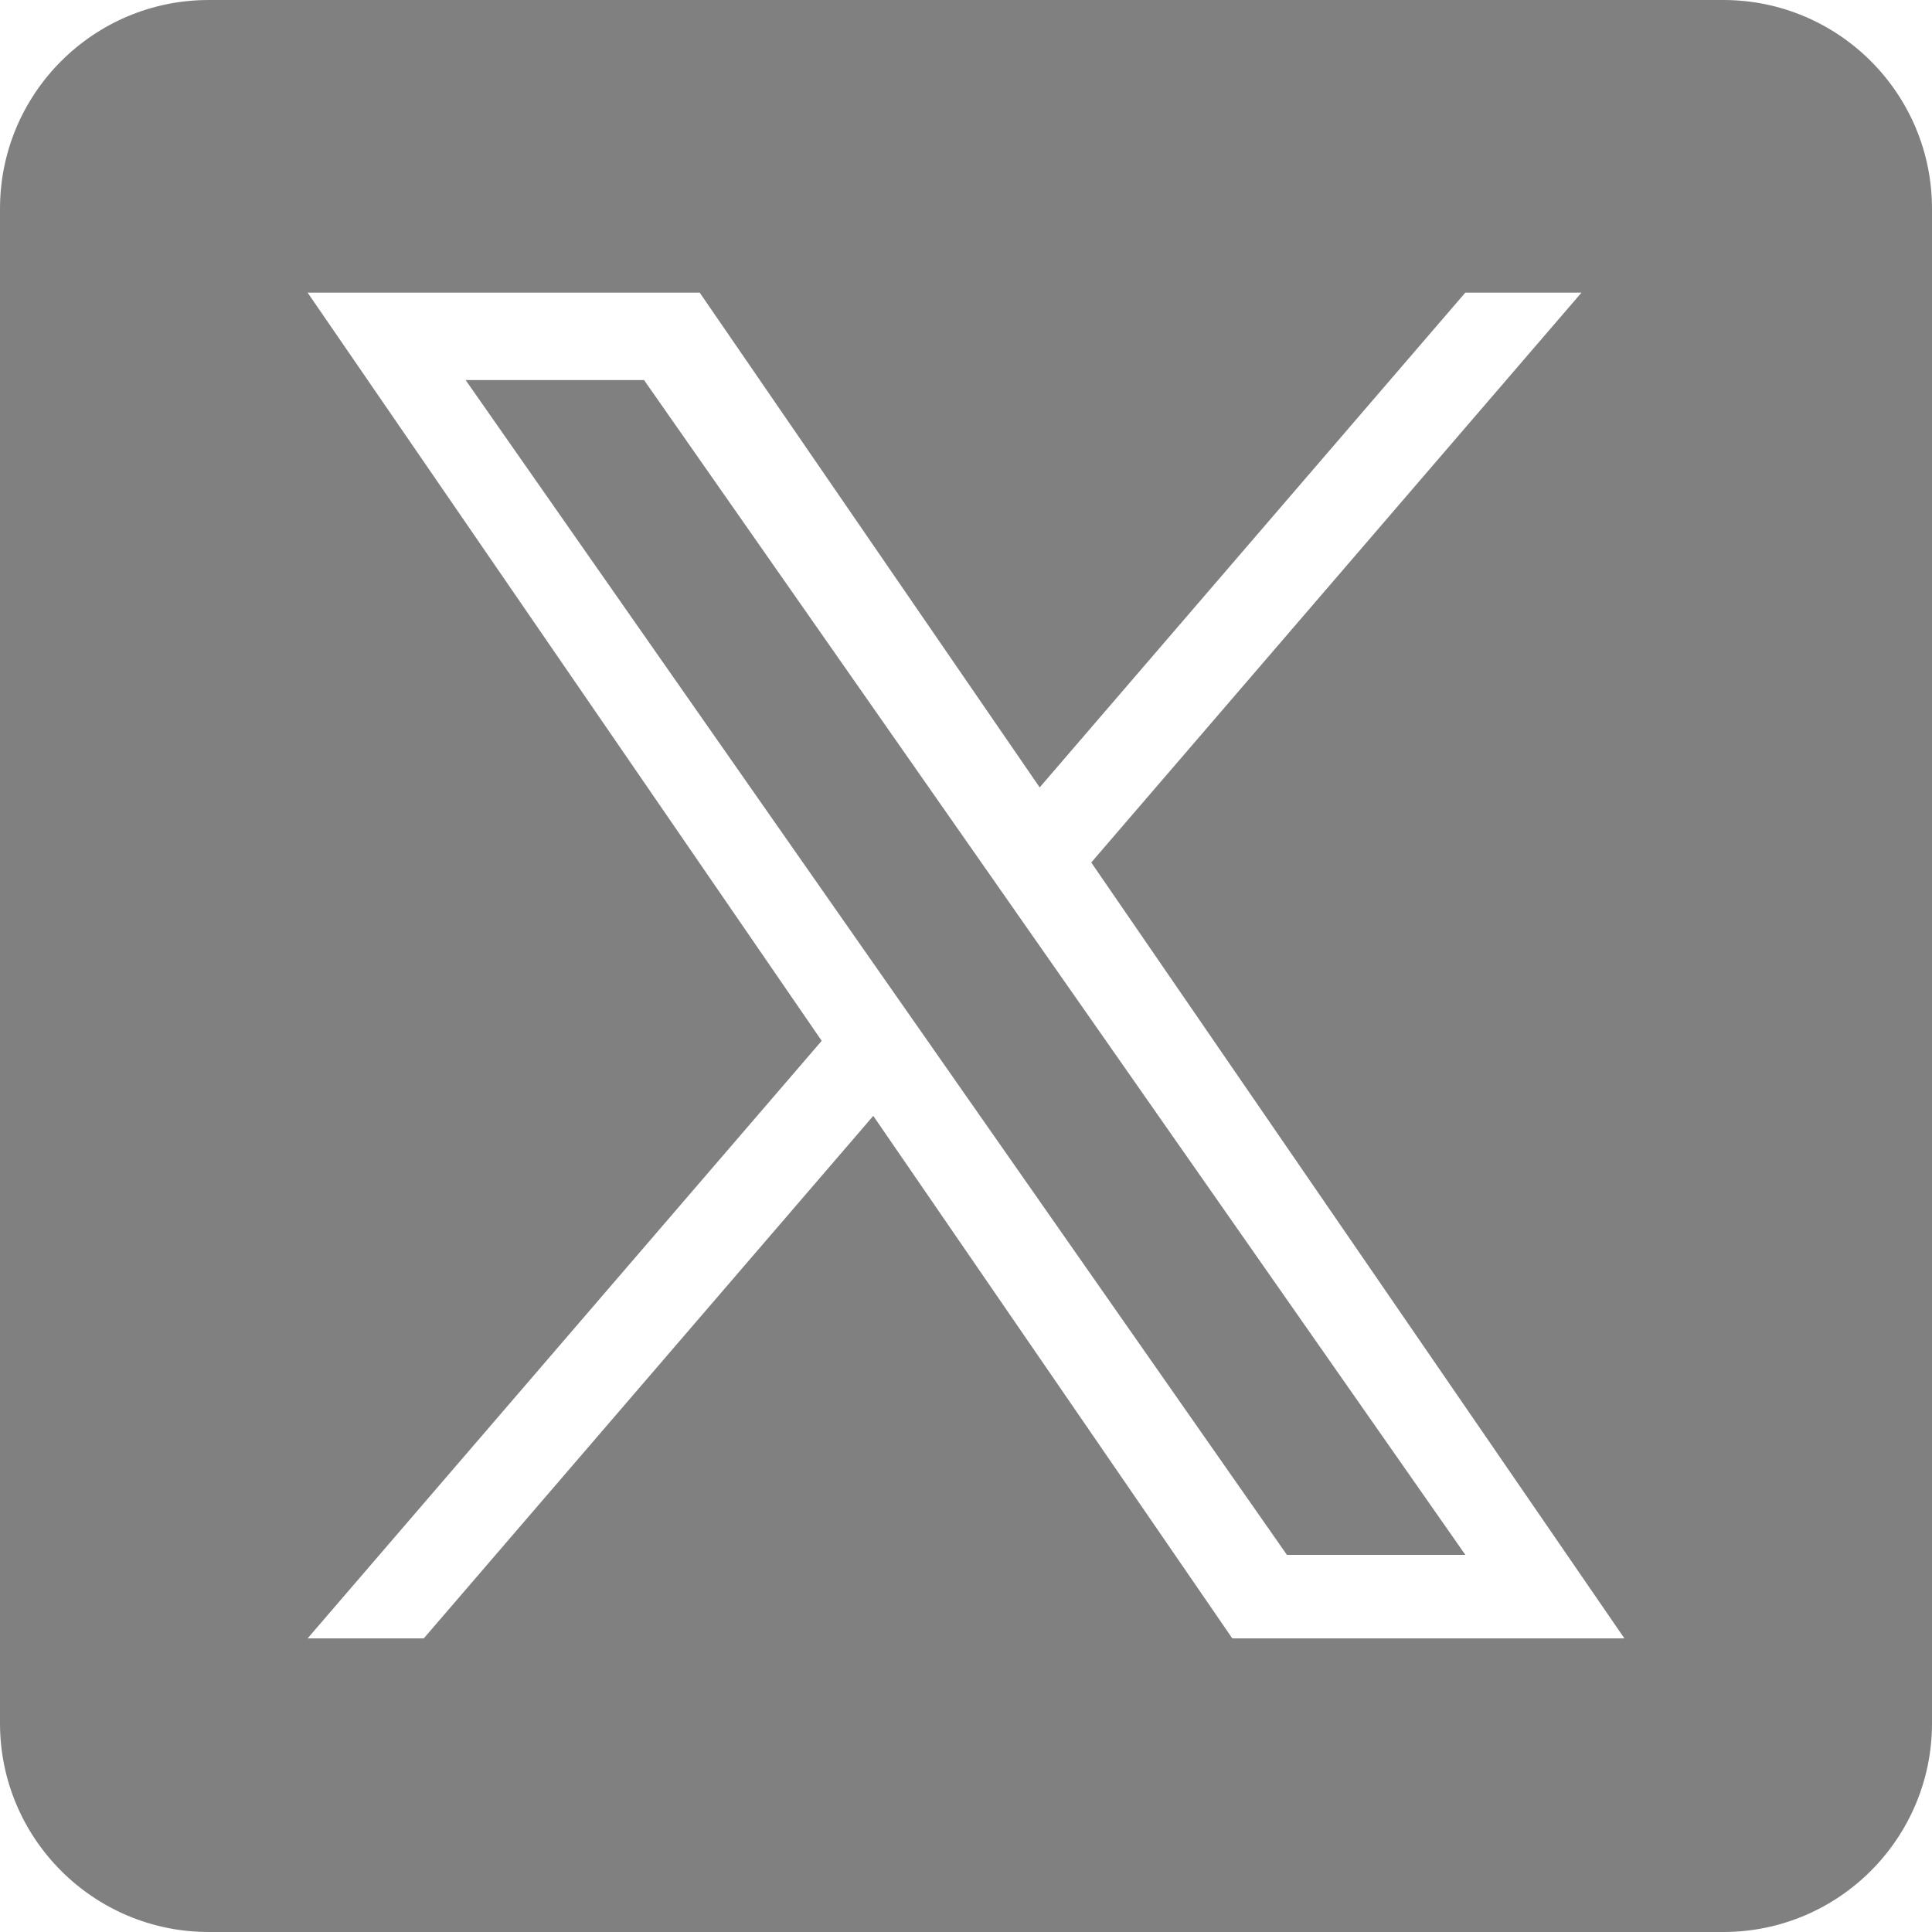
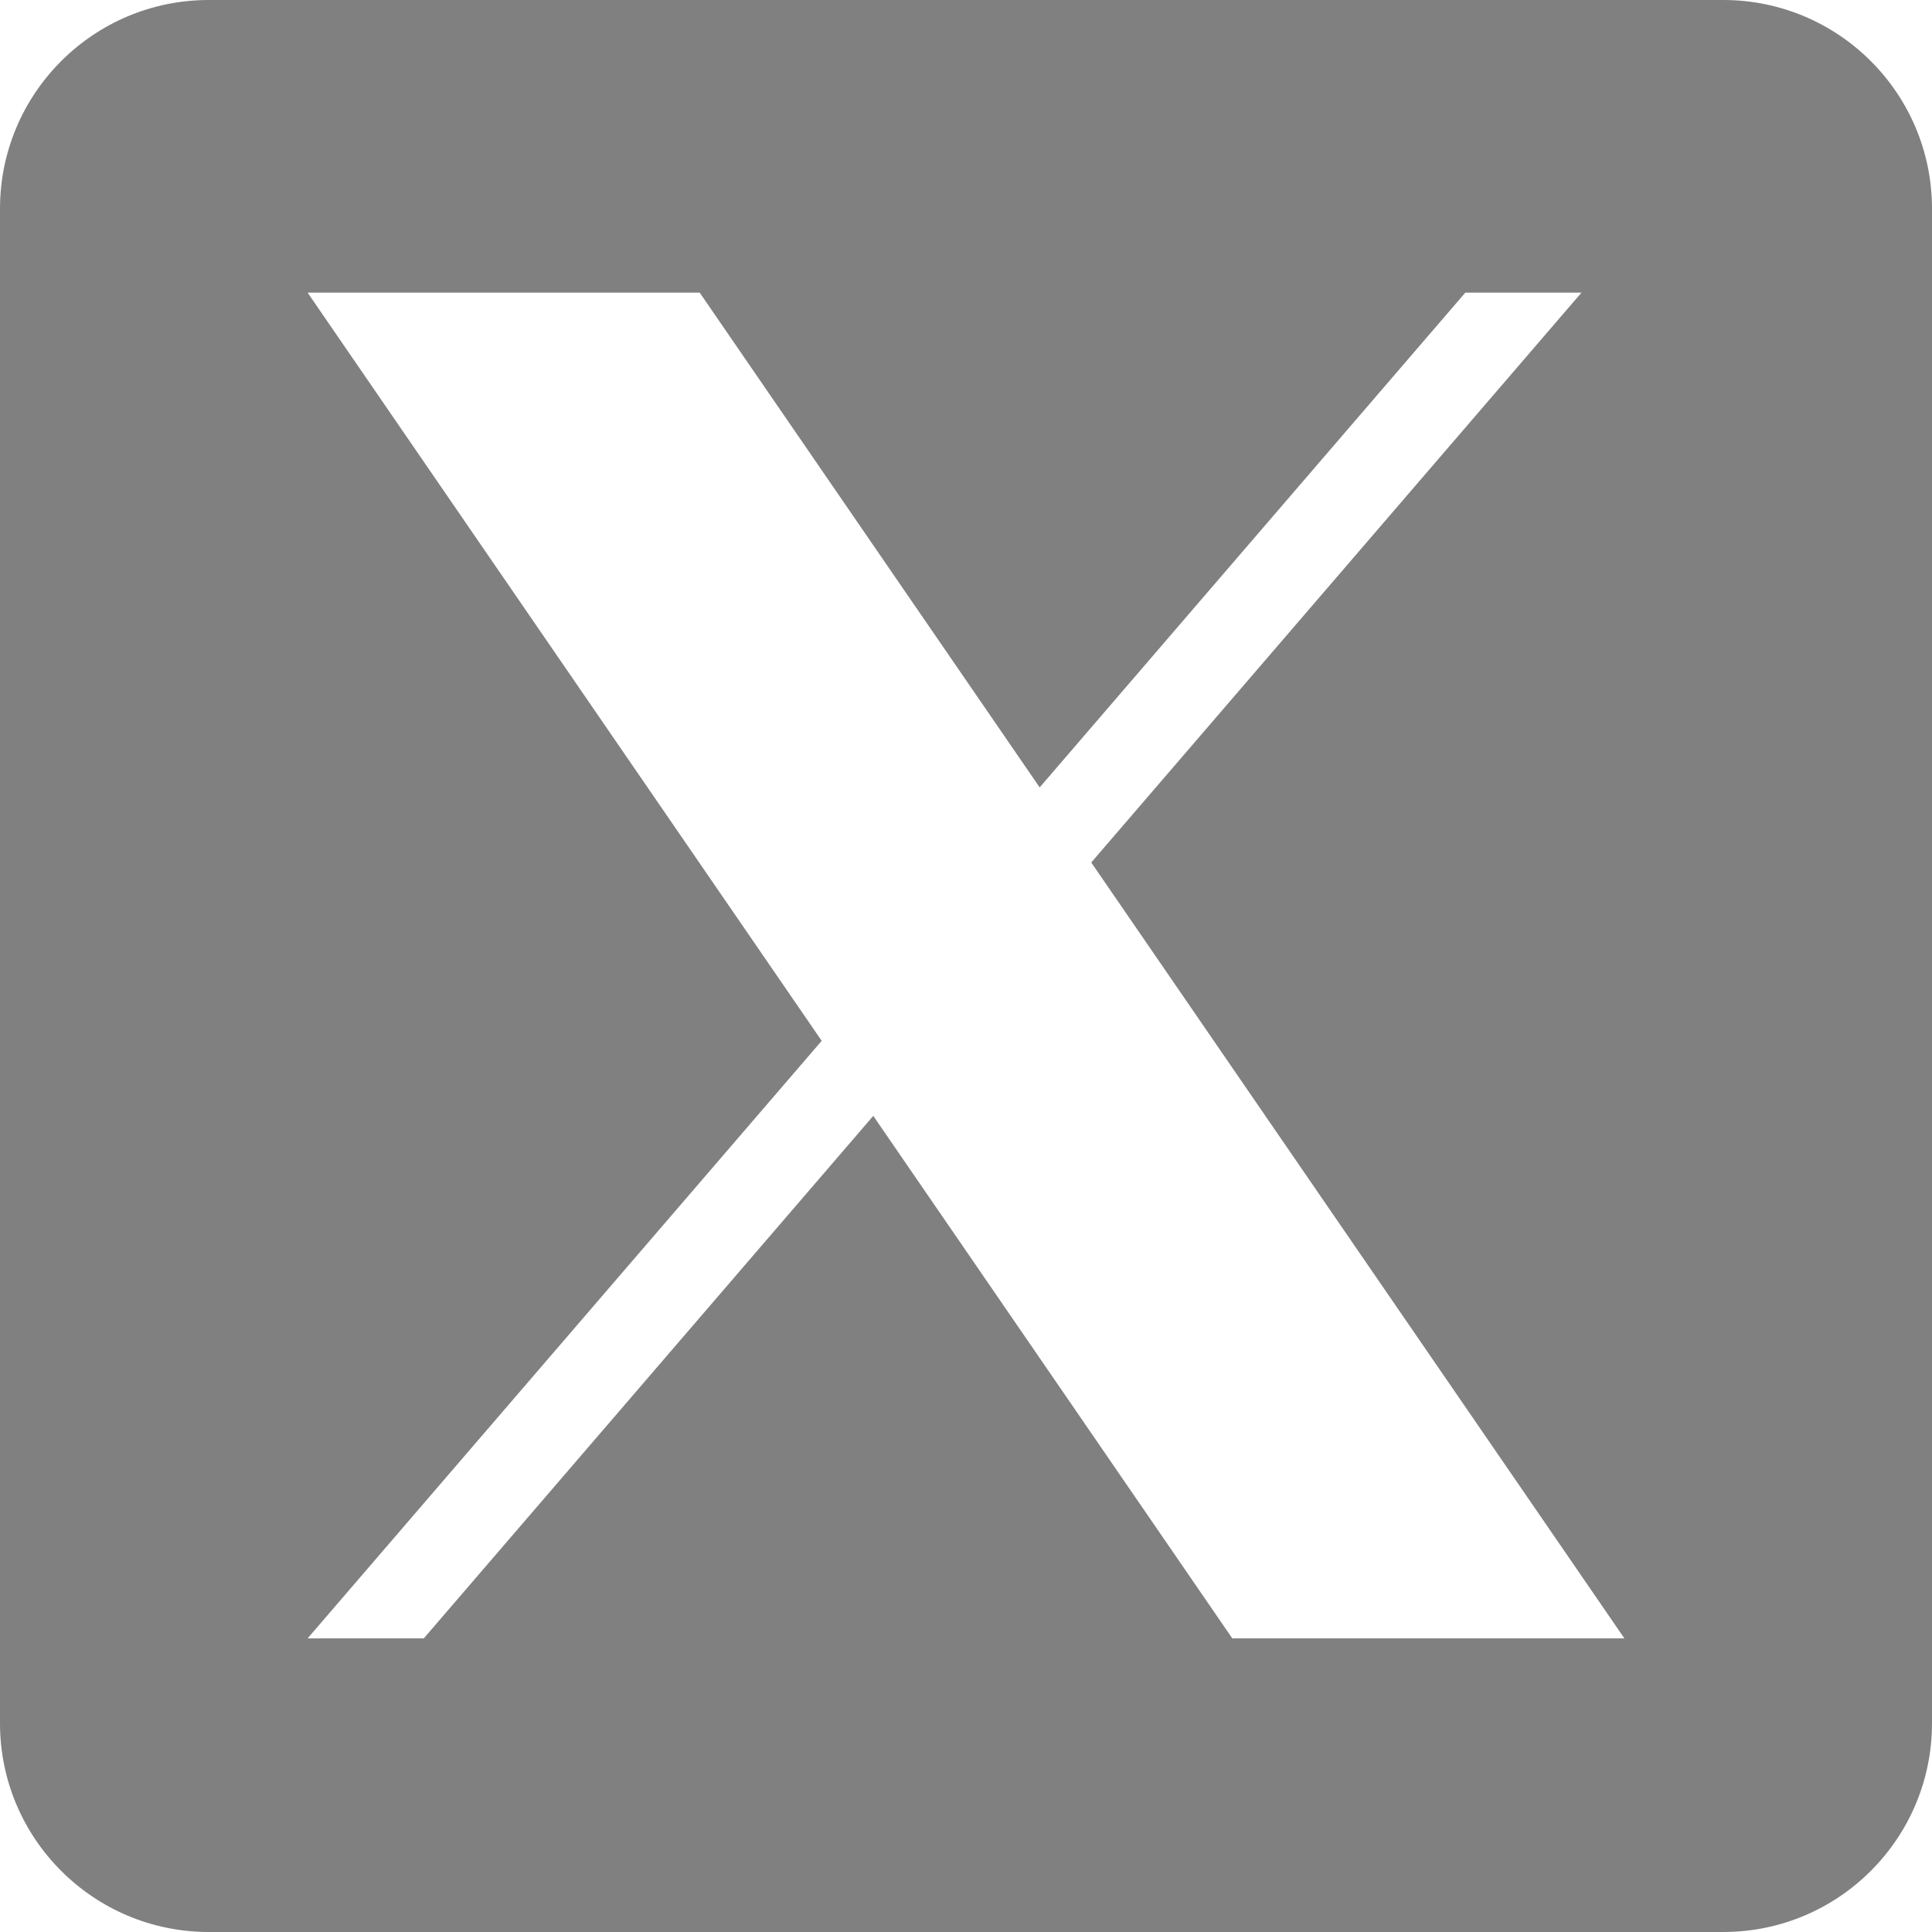
<svg xmlns="http://www.w3.org/2000/svg" width="100%" height="100%" viewBox="0 0 1227 1227" version="1.1" xml:space="preserve" style="fill-rule:evenodd;clip-rule:evenodd;stroke-linejoin:round;stroke-miterlimit:2;">
-   <path d="M654.53,592.55L930.65,987.5L817.33,987.5L592.01,665.22L592.01,665.2L558.93,617.89L295.72,241.39L409.04,241.39L621.45,545.24L654.53,592.55Z" style="fill:rgb(128,128,128);fill-rule:nonzero;" />
  <path d="M1094.42,0L132.58,0C59.36,0 0,59.36 0,132.58L0,1094.42C0,1167.64 59.36,1227 132.58,1227L1094.42,1227C1167.64,1227 1227,1167.64 1227,1094.42L1227,132.58C1227,59.36 1167.64,0 1094.42,0ZM782.62,1040.52L554.61,708.68L269.14,1040.52L195.36,1040.52L521.85,661.02L195.36,185.85L444.38,185.85L660.29,500.08L930.61,185.85L1004.39,185.85L693.06,547.75L693.04,547.75L1031.64,1040.52L782.62,1040.52Z" style="fill:rgb(128,128,128);fill-rule:nonzero;" />
</svg>